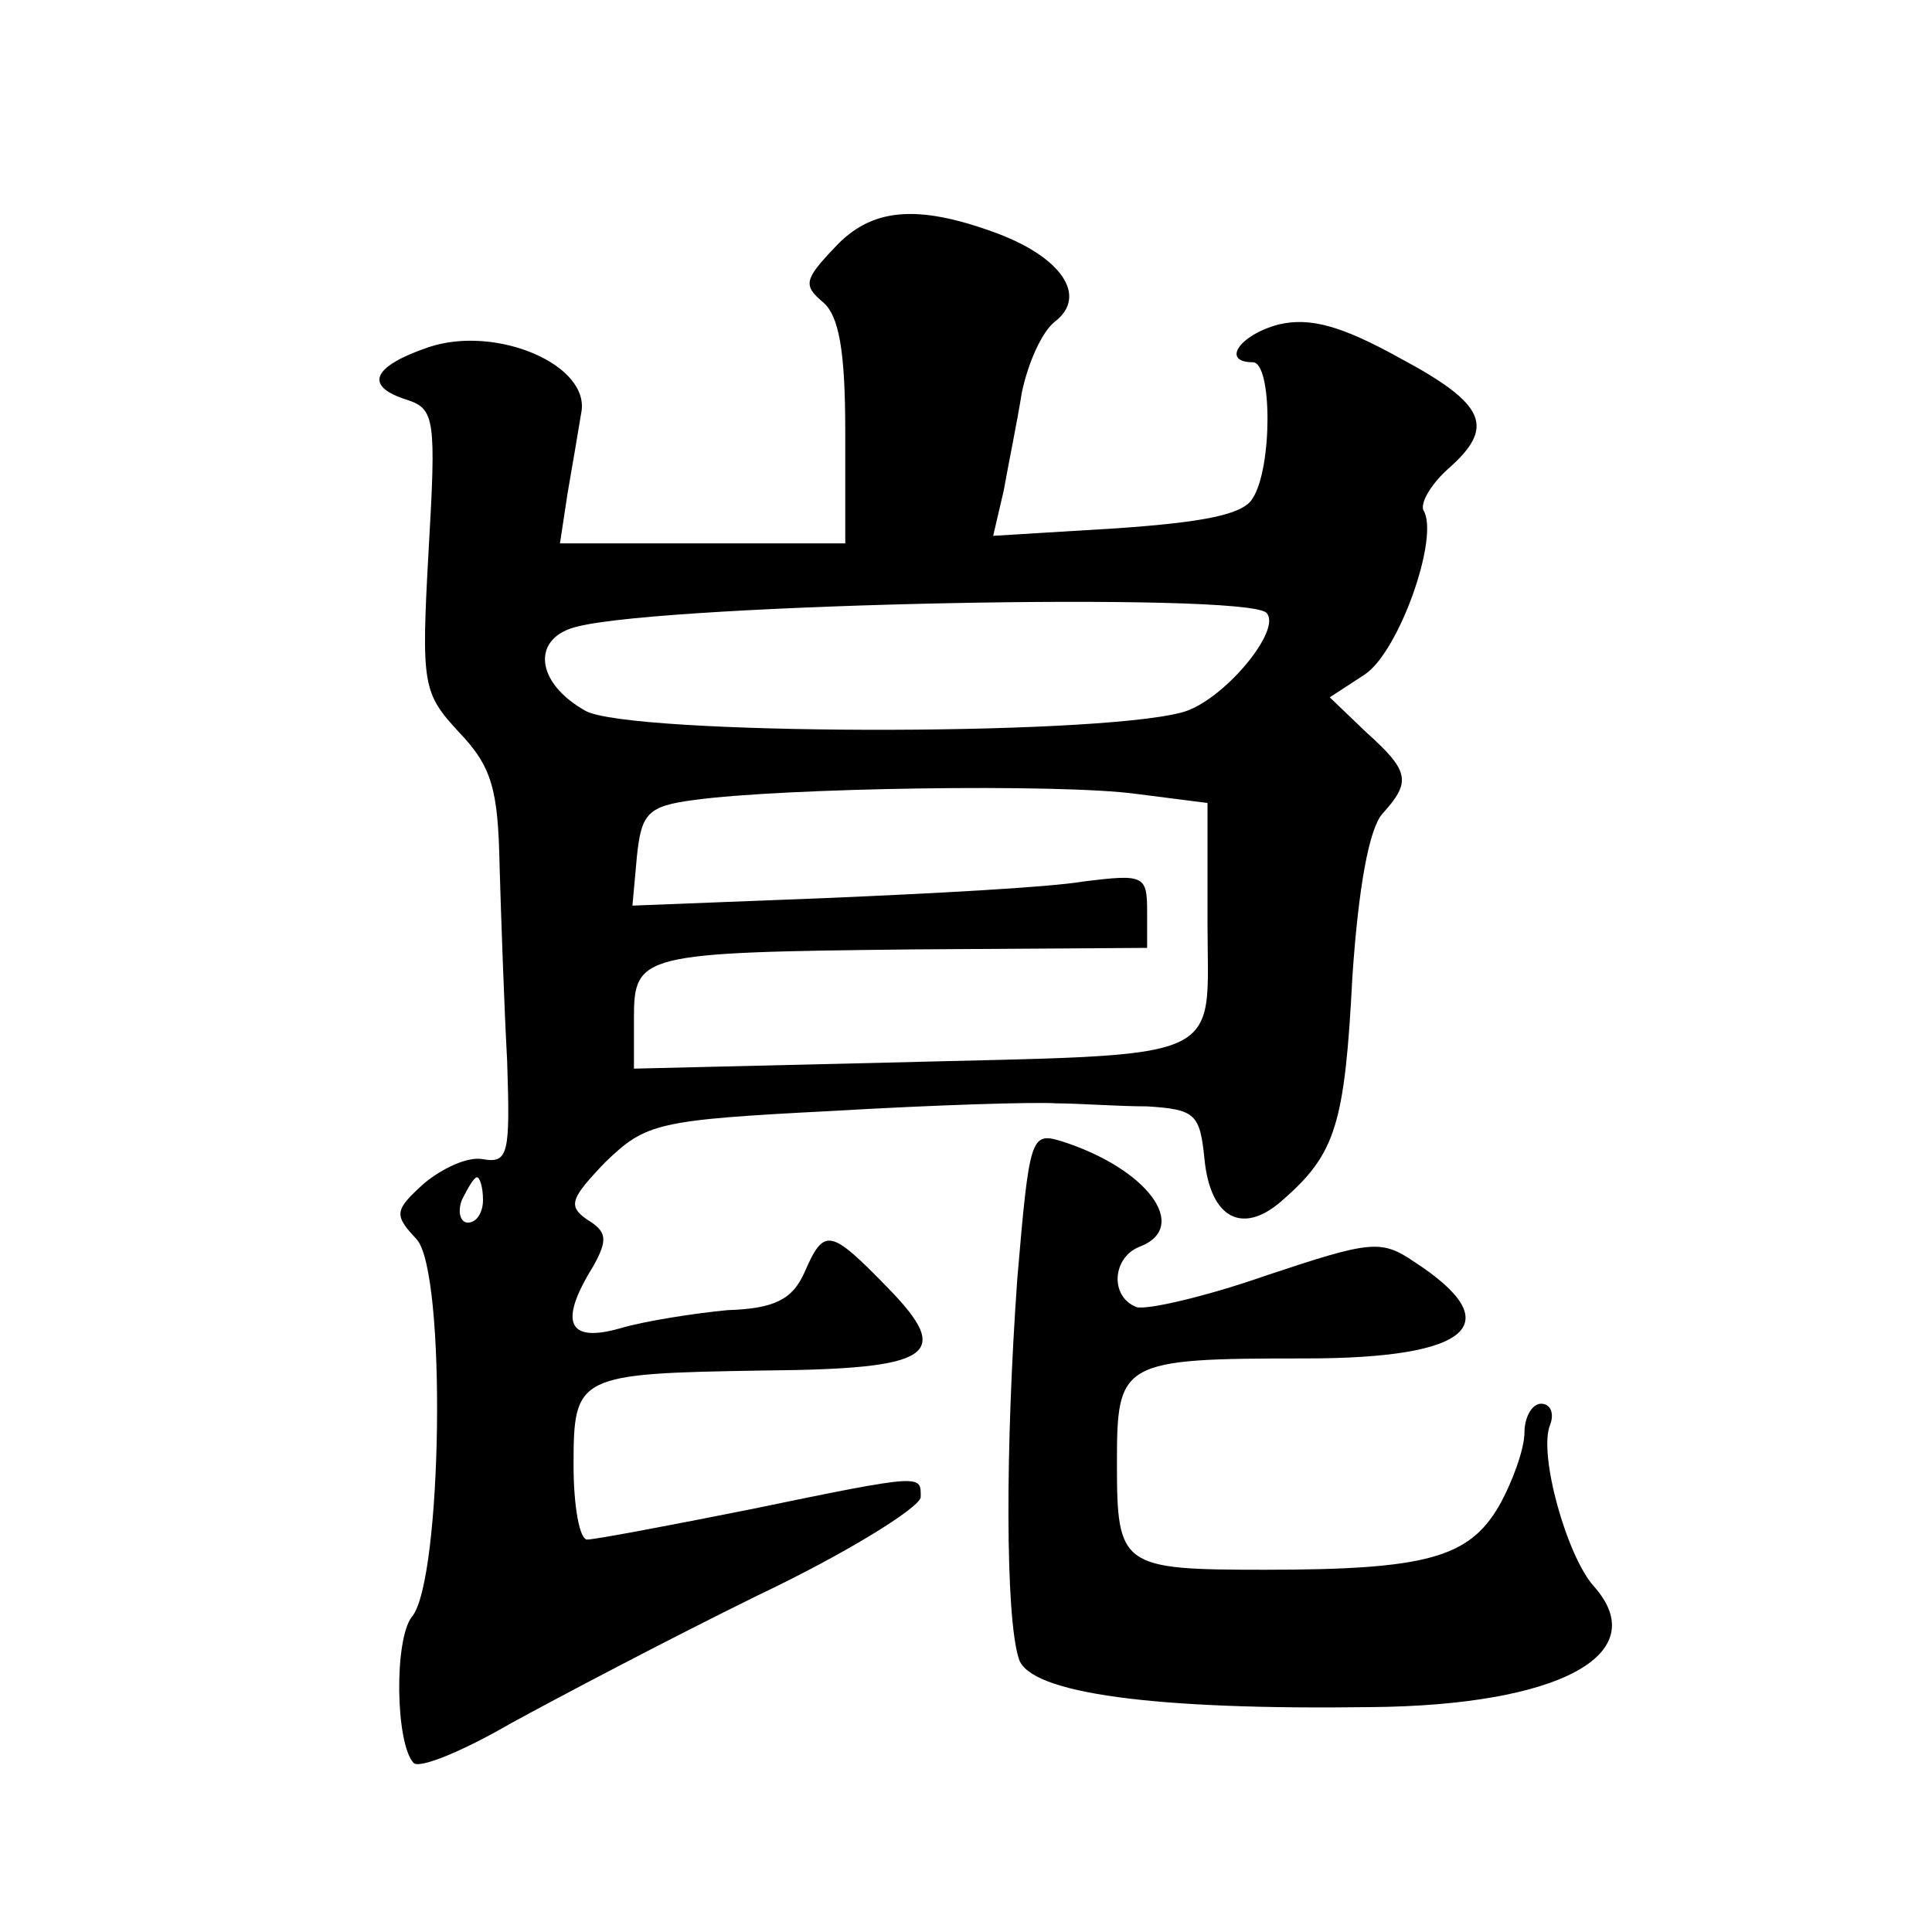
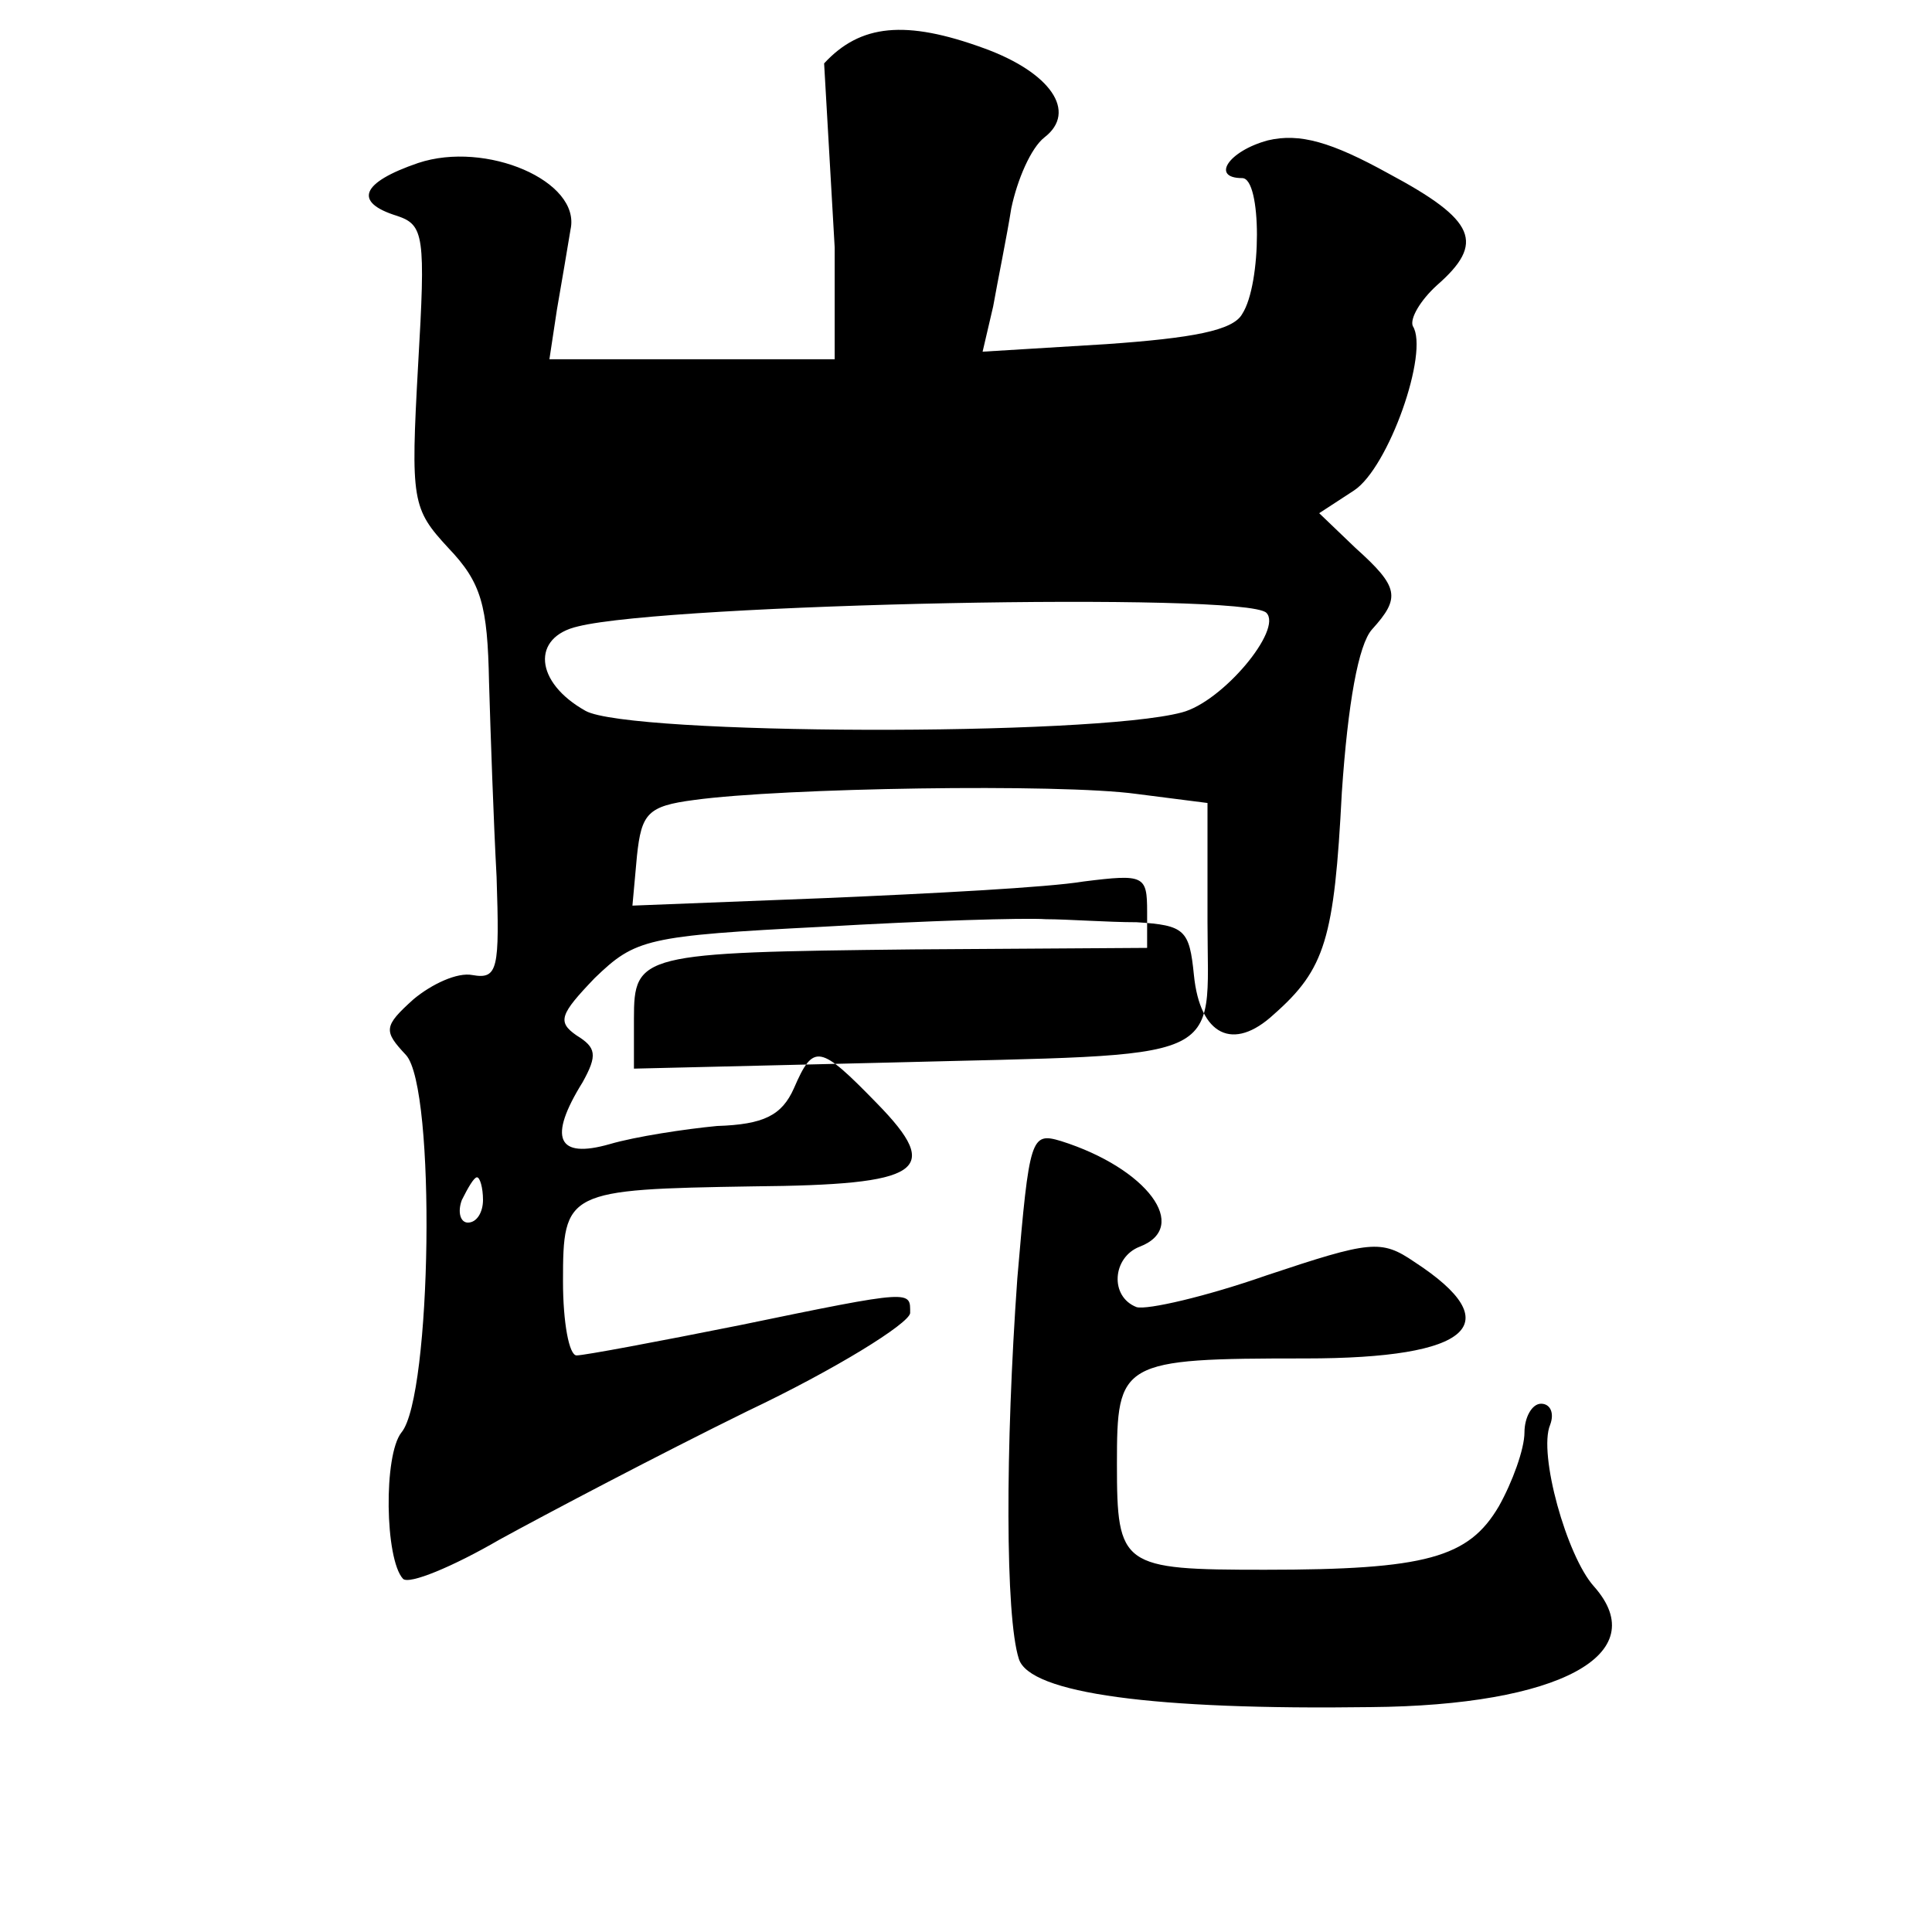
<svg xmlns="http://www.w3.org/2000/svg" version="1.0" width="128pt" height="128pt" viewBox="0 0 128 128" preserveAspectRatio="xMidYMid meet">
  <g transform="translate(0,128) scale(0.1,-0.1)" fill="#0" stroke="none">
-     <path d="M553 1116 c-20 -21 -21 -25 -8 -36 11 -9 15 -33 15 -86 l0 -74 -95 0 -94 0 5 33 c3 17 7 41 9 53 7 32 -56 59 -101 44 -38 -13 -43 -26 -14 -35 18 -6 19 -13 14 -99 -5 -90 -4 -95 20 -121 22 -23 26 -38 27 -89 1 -34 3 -92 5 -129 2 -61 1 -68 -16 -65 -10 2 -27 -6 -39 -16 -20 -18 -20 -21 -5 -37 20 -22 17 -226 -3 -250 -12 -15 -11 -84 1 -97 4 -4 33 8 64 26 31 17 105 56 164 85 59 28 107 58 108 65 0 15 3 16 -113 -8 -55 -11 -103 -20 -108 -20 -5 0 -9 22 -9 49 0 60 2 61 126 63 112 1 126 10 82 55 -38 39 -42 40 -55 10 -8 -18 -20 -24 -51 -25 -21 -2 -54 -7 -71 -12 -35 -10 -41 4 -18 41 10 18 9 23 -4 31 -13 9 -11 14 12 38 27 26 34 28 151 34 68 4 134 6 148 5 14 0 41 -2 60 -2 32 -2 35 -5 38 -35 4 -40 26 -51 53 -26 34 30 40 50 45 147 4 59 11 98 20 108 19 21 18 28 -11 54 l-24 23 23 15 c23 15 50 92 39 109 -2 5 5 17 16 27 32 28 26 43 -32 74 -38 21 -59 27 -80 22 -26 -7 -38 -25 -17 -25 13 0 13 -70 0 -90 -6 -11 -33 -16 -90 -20 l-82 -5 7 30 c3 17 9 46 12 65 4 19 13 40 22 47 22 17 4 43 -40 59 -52 19 -82 16 -106 -10z m286 -242 c11 -11 -29 -59 -56 -66 -60 -16 -366 -15 -395 1 -34 19 -36 49 -5 56 60 15 442 23 456 9z m-86 -120 l47 -6 0 -79 c0 -95 17 -87 -212 -93 l-168 -4 0 33 c0 43 4 44 185 46 l155 1 0 24 c0 24 -2 25 -42 20 -24 -4 -101 -8 -171 -11 l-128 -5 3 33 c3 28 7 33 38 37 58 8 242 11 293 4z m-433 -269 c0 -8 -4 -15 -10 -15 -5 0 -7 7 -4 15 4 8 8 15 10 15 2 0 4 -7 4 -15z M674 433 c-8 -112 -8 -224 1 -252 7 -23 90 -34 233 -32 125 1 188 35 148 80 -18 20 -37 88 -29 107 3 8 0 14 -6 14 -6 0 -11 -9 -11 -19 0 -11 -8 -33 -17 -49 -20 -34 -48 -42 -155 -42 -95 0 -98 2 -98 70 0 68 2 70 125 70 110 0 135 23 72 64 -22 15 -29 14 -98 -9 -40 -14 -79 -23 -86 -21 -18 7 -16 33 2 40 34 13 5 52 -52 70 -20 6 -21 3 -29 -91z" />
+     <path d="M553 1116 l0 -74 -95 0 -94 0 5 33 c3 17 7 41 9 53 7 32 -56 59 -101 44 -38 -13 -43 -26 -14 -35 18 -6 19 -13 14 -99 -5 -90 -4 -95 20 -121 22 -23 26 -38 27 -89 1 -34 3 -92 5 -129 2 -61 1 -68 -16 -65 -10 2 -27 -6 -39 -16 -20 -18 -20 -21 -5 -37 20 -22 17 -226 -3 -250 -12 -15 -11 -84 1 -97 4 -4 33 8 64 26 31 17 105 56 164 85 59 28 107 58 108 65 0 15 3 16 -113 -8 -55 -11 -103 -20 -108 -20 -5 0 -9 22 -9 49 0 60 2 61 126 63 112 1 126 10 82 55 -38 39 -42 40 -55 10 -8 -18 -20 -24 -51 -25 -21 -2 -54 -7 -71 -12 -35 -10 -41 4 -18 41 10 18 9 23 -4 31 -13 9 -11 14 12 38 27 26 34 28 151 34 68 4 134 6 148 5 14 0 41 -2 60 -2 32 -2 35 -5 38 -35 4 -40 26 -51 53 -26 34 30 40 50 45 147 4 59 11 98 20 108 19 21 18 28 -11 54 l-24 23 23 15 c23 15 50 92 39 109 -2 5 5 17 16 27 32 28 26 43 -32 74 -38 21 -59 27 -80 22 -26 -7 -38 -25 -17 -25 13 0 13 -70 0 -90 -6 -11 -33 -16 -90 -20 l-82 -5 7 30 c3 17 9 46 12 65 4 19 13 40 22 47 22 17 4 43 -40 59 -52 19 -82 16 -106 -10z m286 -242 c11 -11 -29 -59 -56 -66 -60 -16 -366 -15 -395 1 -34 19 -36 49 -5 56 60 15 442 23 456 9z m-86 -120 l47 -6 0 -79 c0 -95 17 -87 -212 -93 l-168 -4 0 33 c0 43 4 44 185 46 l155 1 0 24 c0 24 -2 25 -42 20 -24 -4 -101 -8 -171 -11 l-128 -5 3 33 c3 28 7 33 38 37 58 8 242 11 293 4z m-433 -269 c0 -8 -4 -15 -10 -15 -5 0 -7 7 -4 15 4 8 8 15 10 15 2 0 4 -7 4 -15z M674 433 c-8 -112 -8 -224 1 -252 7 -23 90 -34 233 -32 125 1 188 35 148 80 -18 20 -37 88 -29 107 3 8 0 14 -6 14 -6 0 -11 -9 -11 -19 0 -11 -8 -33 -17 -49 -20 -34 -48 -42 -155 -42 -95 0 -98 2 -98 70 0 68 2 70 125 70 110 0 135 23 72 64 -22 15 -29 14 -98 -9 -40 -14 -79 -23 -86 -21 -18 7 -16 33 2 40 34 13 5 52 -52 70 -20 6 -21 3 -29 -91z" />
  </g>
</svg>